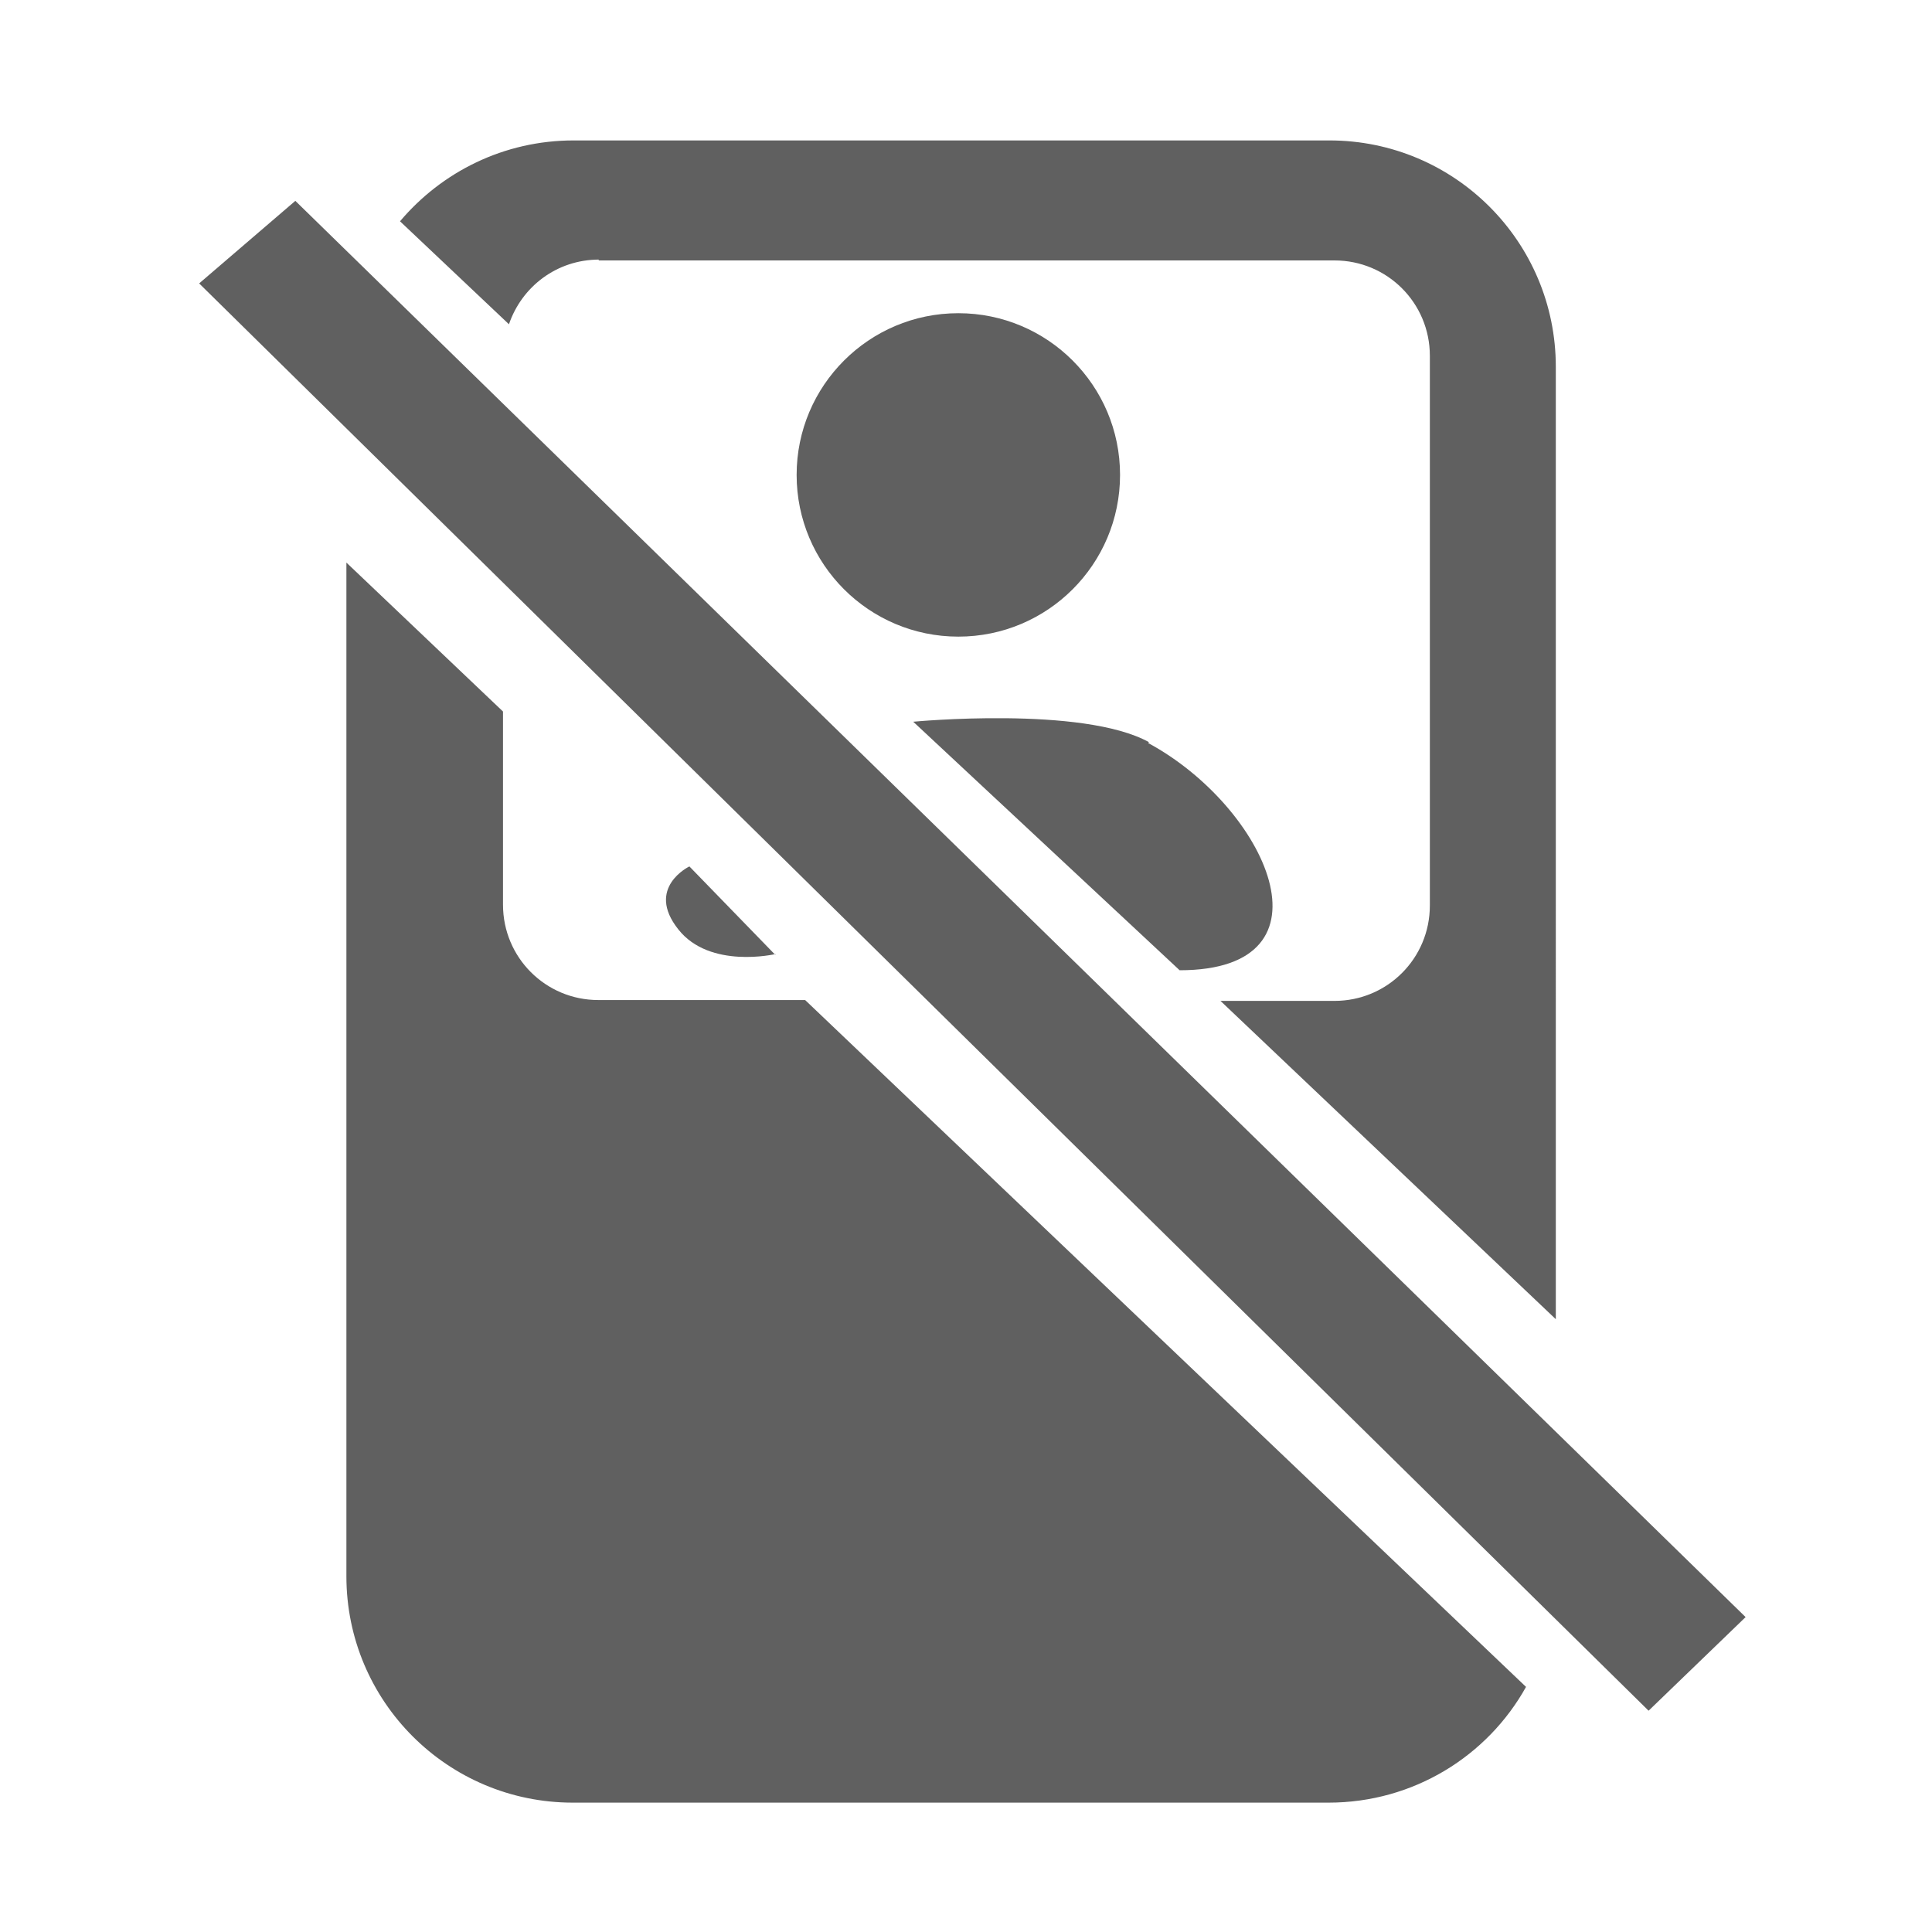
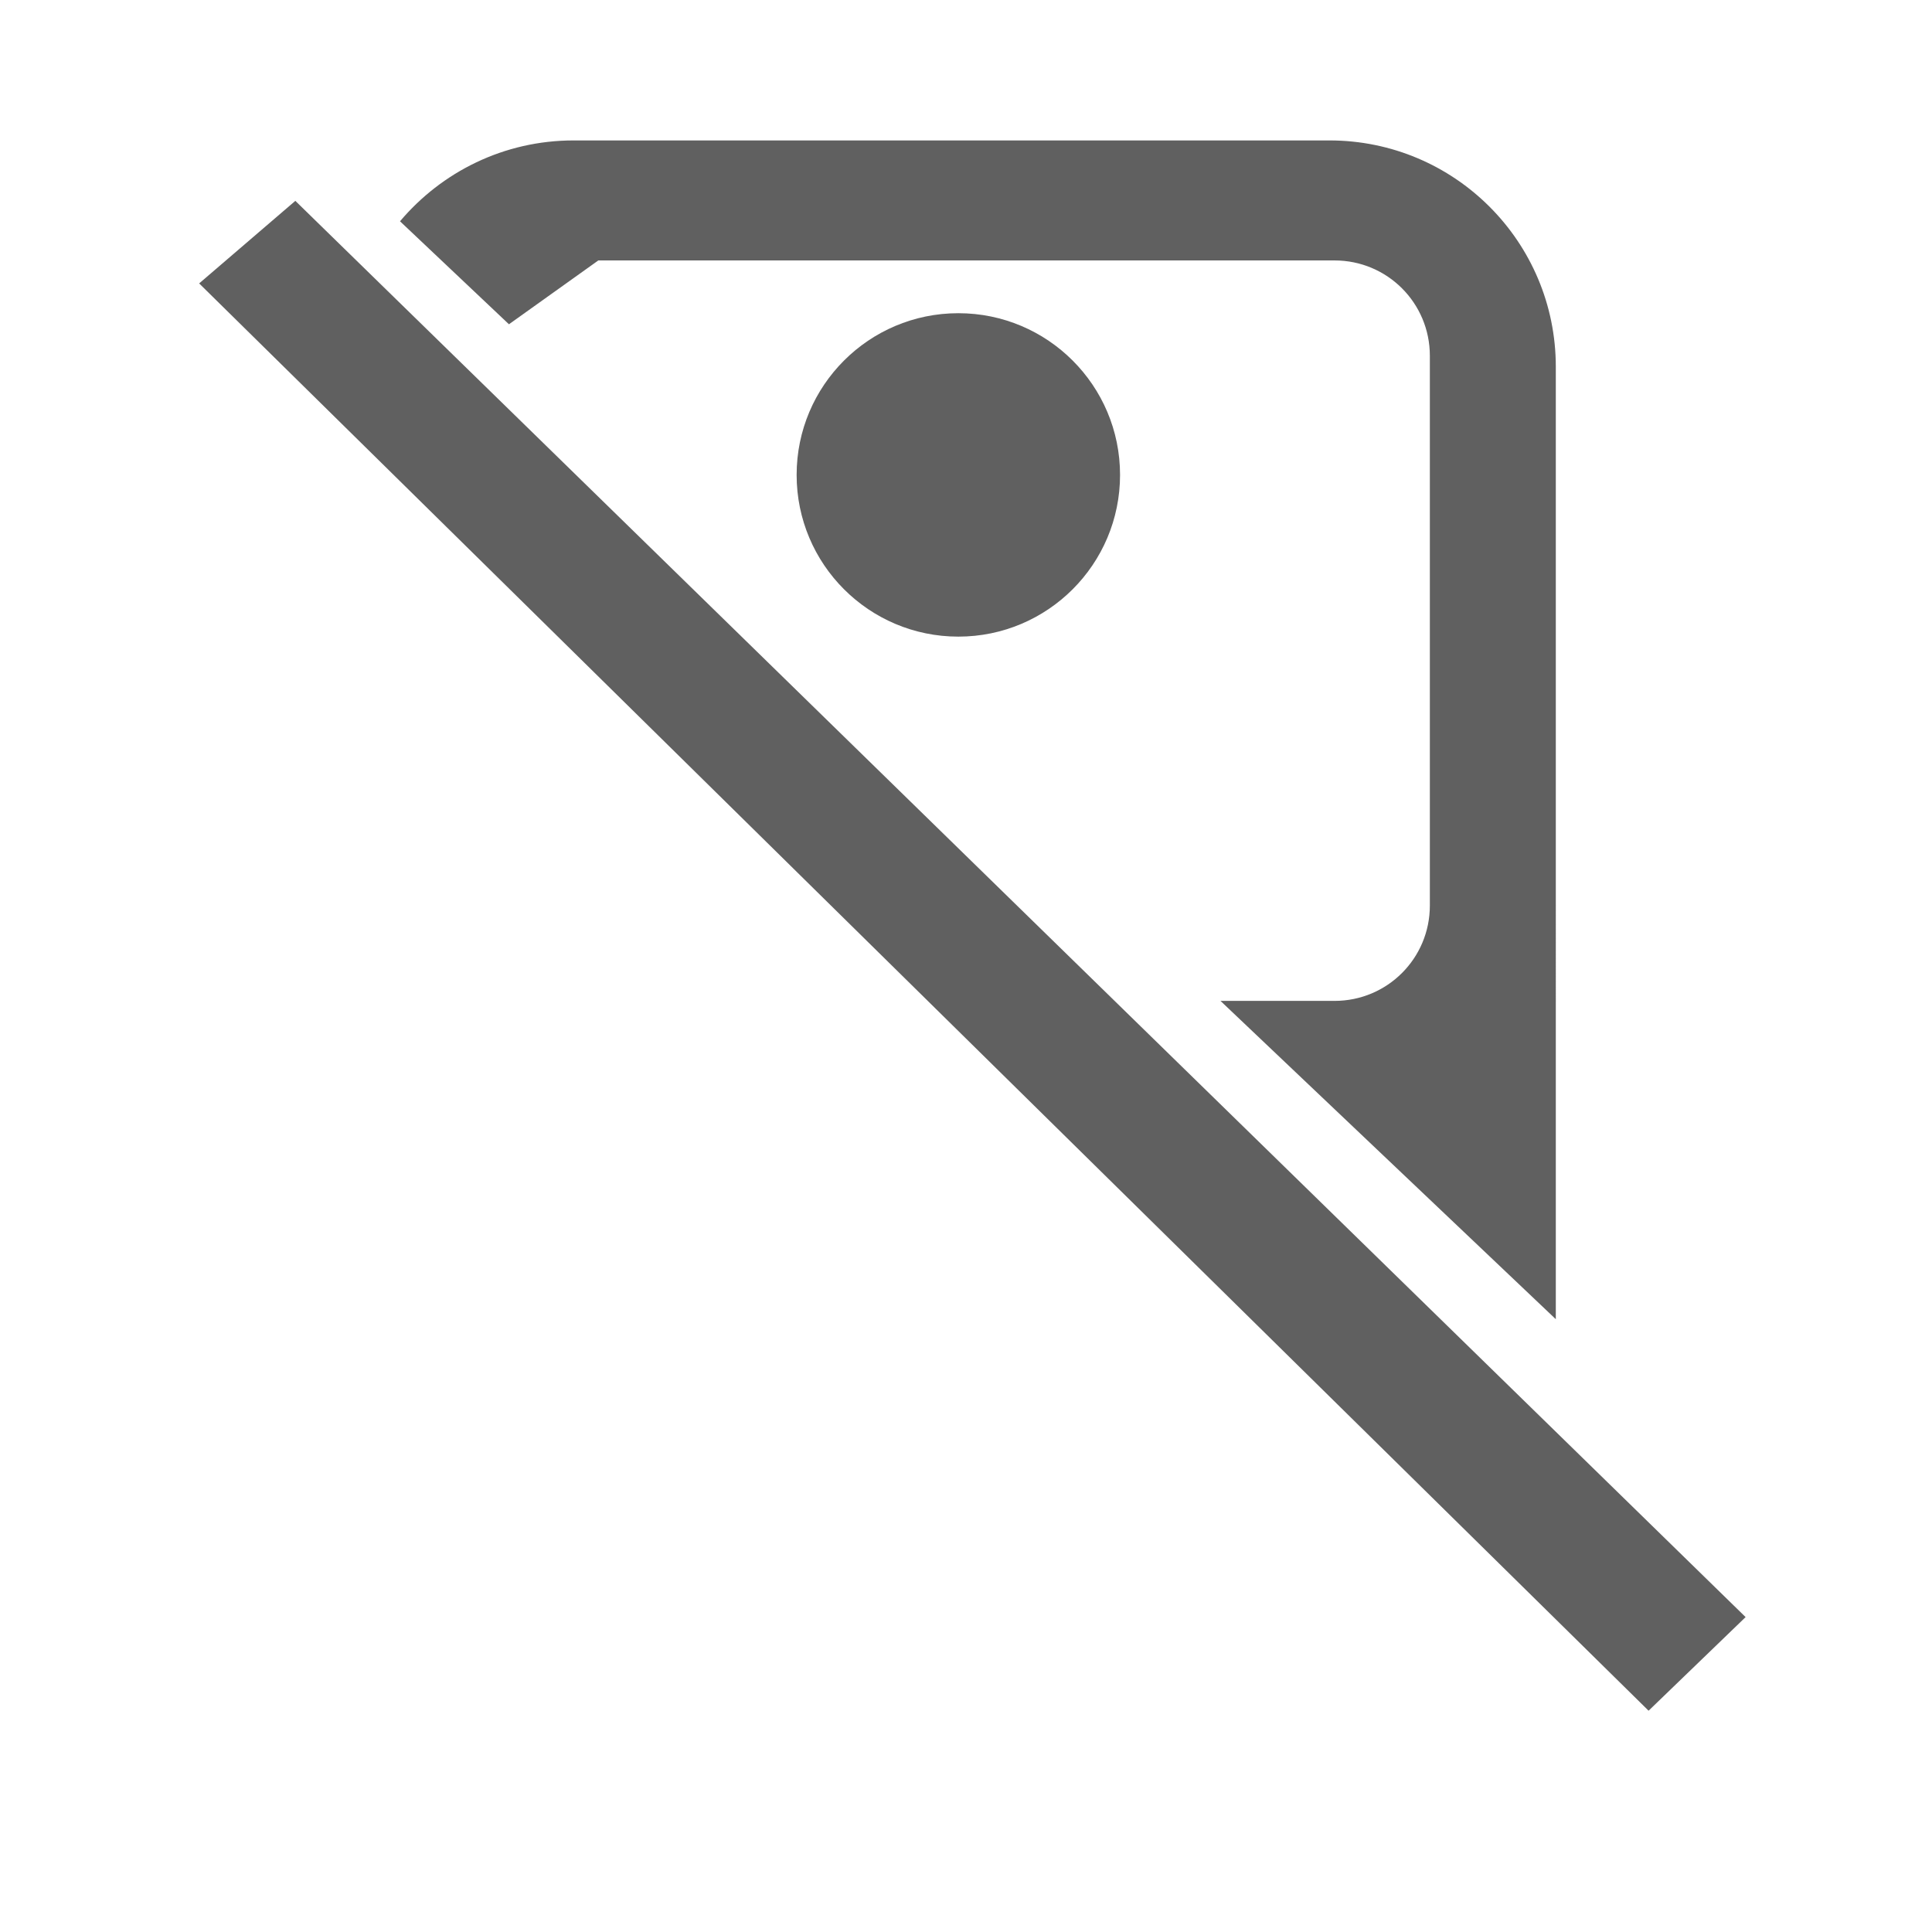
<svg xmlns="http://www.w3.org/2000/svg" id="_图层_1" data-name="图层 1" version="1.1" viewBox="0 0 227 227">
  <defs>
    <style>
      .cls-1 {
        fill: #606060;
        stroke-width: 0px;
      }
    </style>
  </defs>
-   <path class="cls-1" d="M70.3,117.5c-6.2,0-11.2-5-11.2-11.2v-22.7l-18.4-17.5v119.1c0,14.7,11.9,26.6,26.6,26.6h88.8c10,0,18.7-5.5,23.2-13.6l-84.7-80.7h-24.4Z" />
-   <path class="cls-1" d="M70.3,30.6h86.5c6.2,0,11.2,5,11.2,11.2v64.6c0,6.2-5,11.2-11.2,11.2h-13.4l39.4,37.4V43.1c0-14.7-11.9-26.6-26.6-26.6h-88.8c-8.2,0-15.5,3.7-20.4,9.5l12.8,12.1c1.5-4.4,5.6-7.6,10.6-7.6Z" />
+   <path class="cls-1" d="M70.3,30.6h86.5c6.2,0,11.2,5,11.2,11.2v64.6c0,6.2-5,11.2-11.2,11.2h-13.4l39.4,37.4V43.1c0-14.7-11.9-26.6-26.6-26.6h-88.8c-8.2,0-15.5,3.7-20.4,9.5l12.8,12.1Z" />
  <polygon class="cls-1" points="34.7 23.6 23.4 33.3 193.7 201 205.1 190 34.7 23.6" />
  <circle class="cls-1" cx="112.6" cy="55.8" r="19" />
-   <path class="cls-1" d="M135,87.2c-7.8-4.3-27.7-2.4-27.7-2.4l31.3,29.2c19,0,10.2-19.2-3.7-26.7Z" />
-   <path class="cls-1" d="M91.1,112.2l-10.1-10.4s-5.2,2.5-1.3,7.4c3.7,4.7,11.4,2.9,11.4,2.9Z" />
</svg>